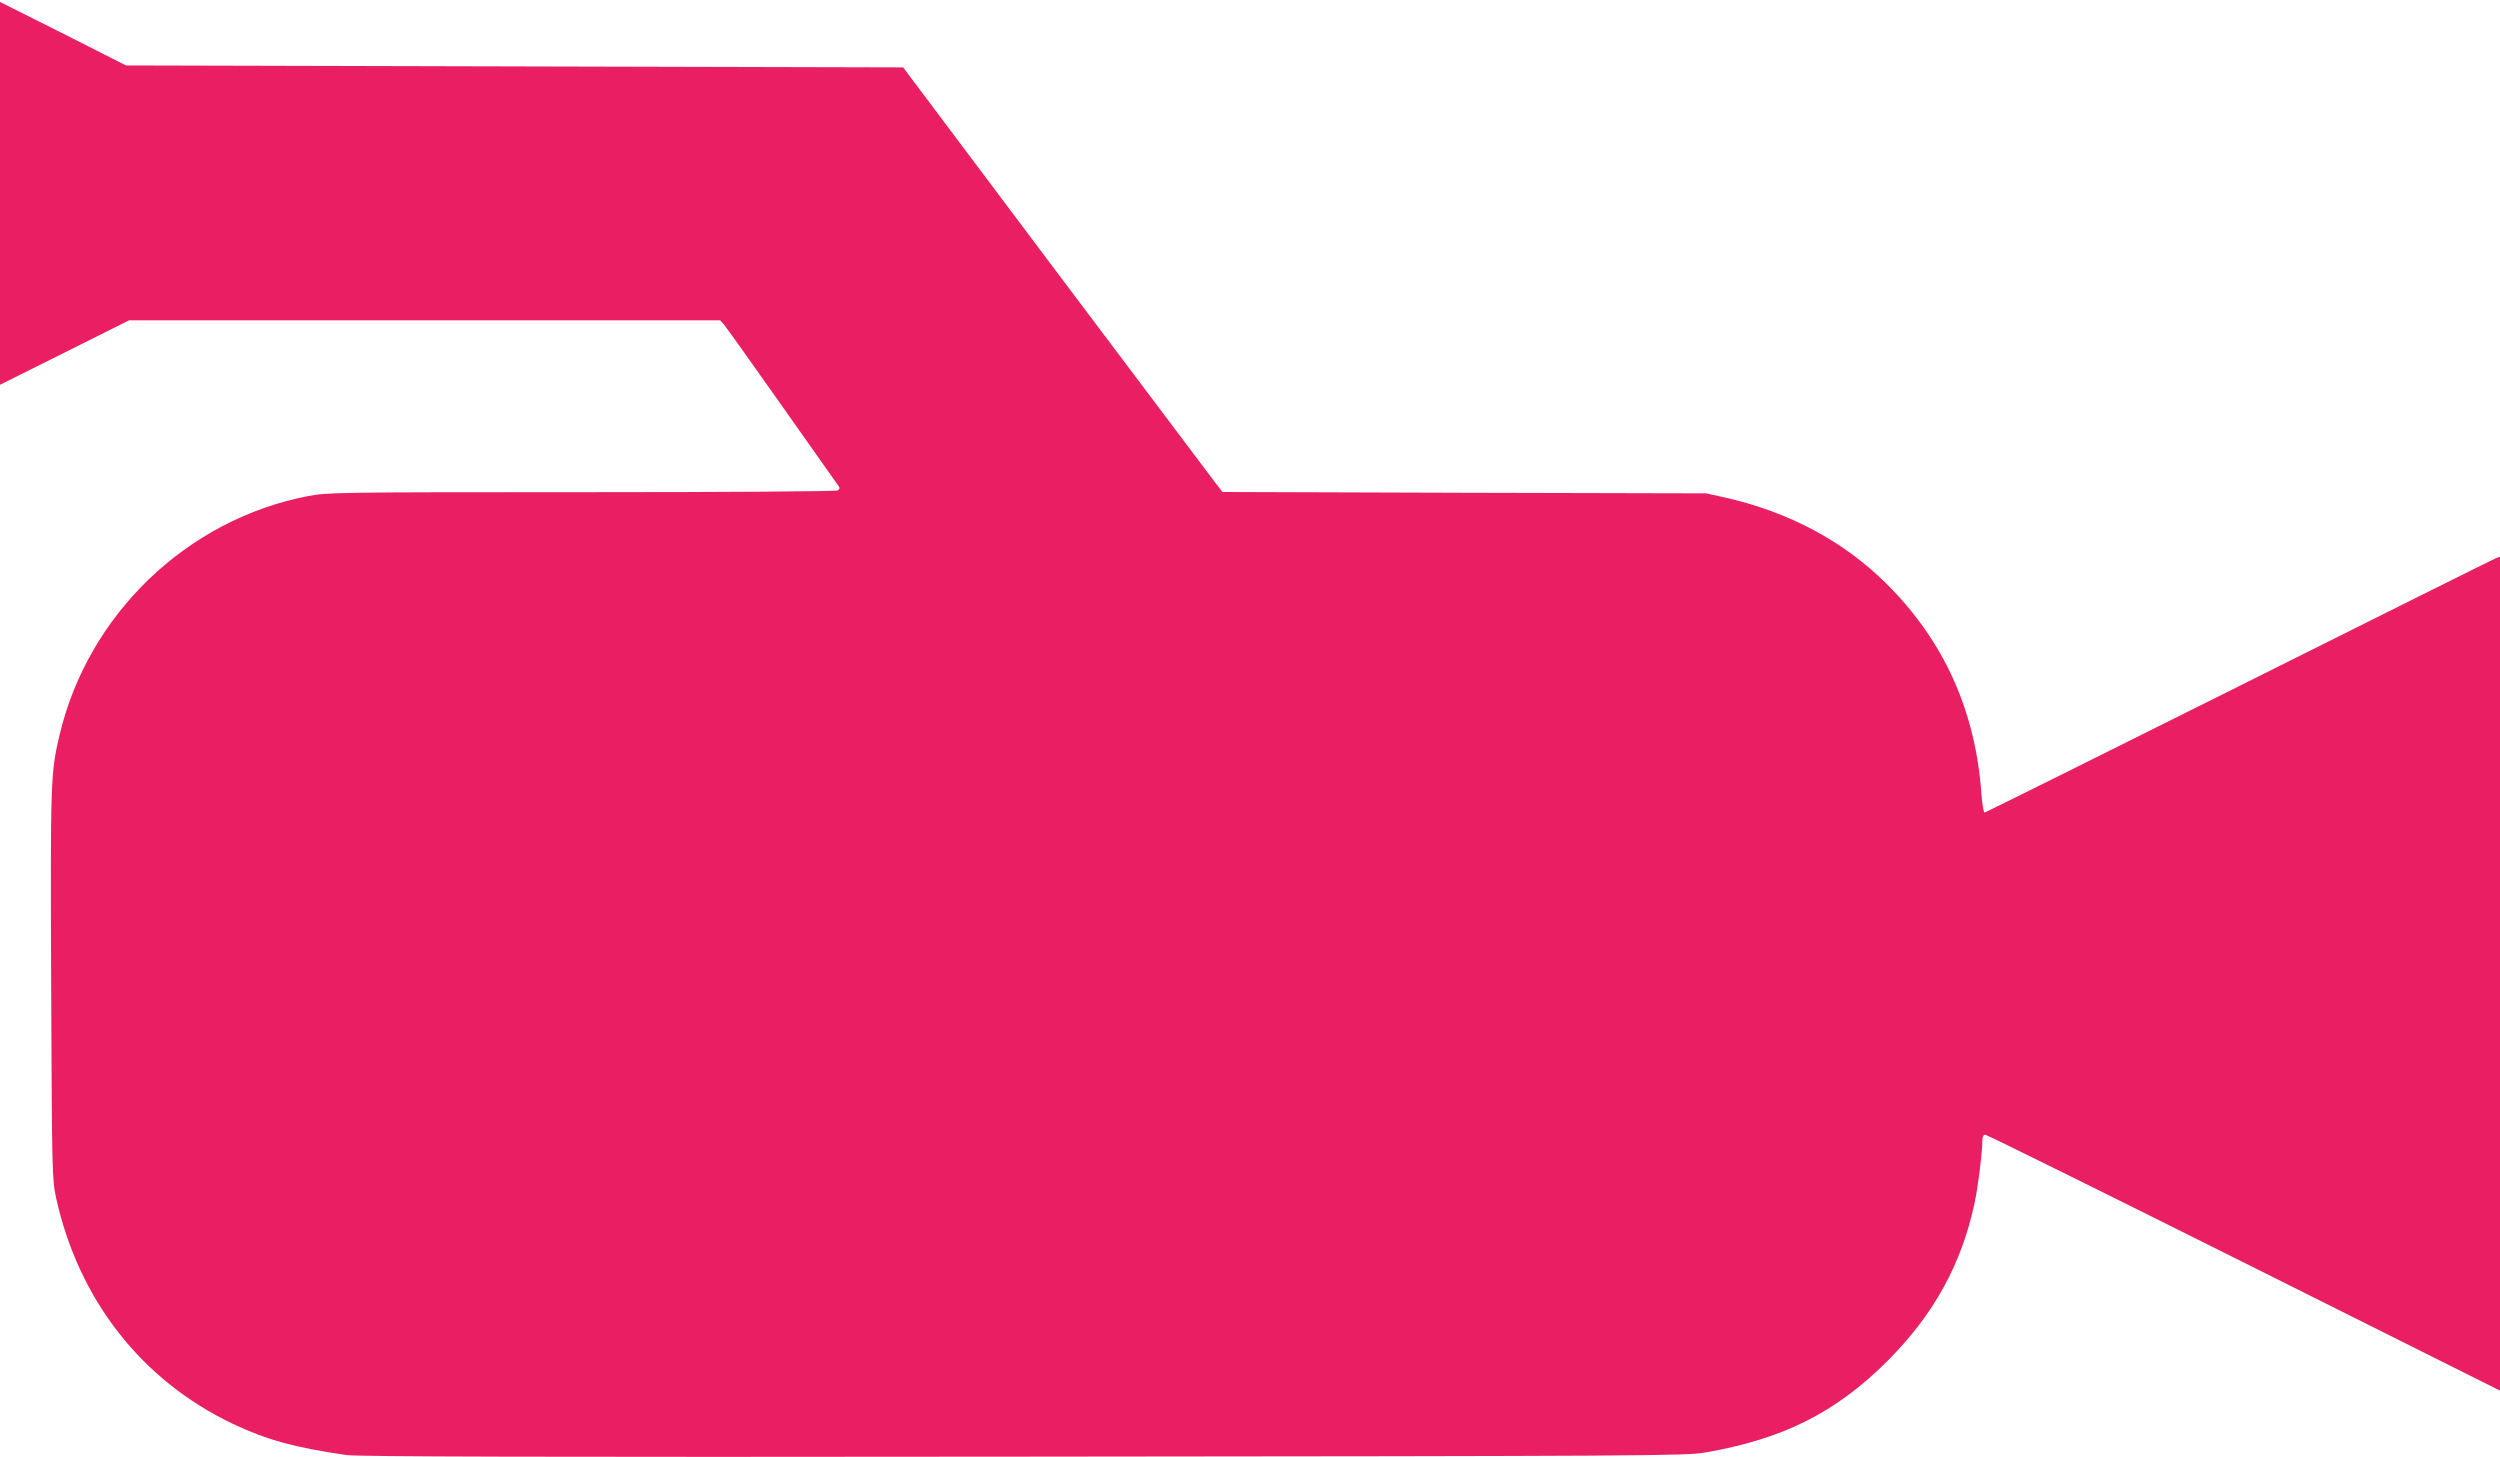
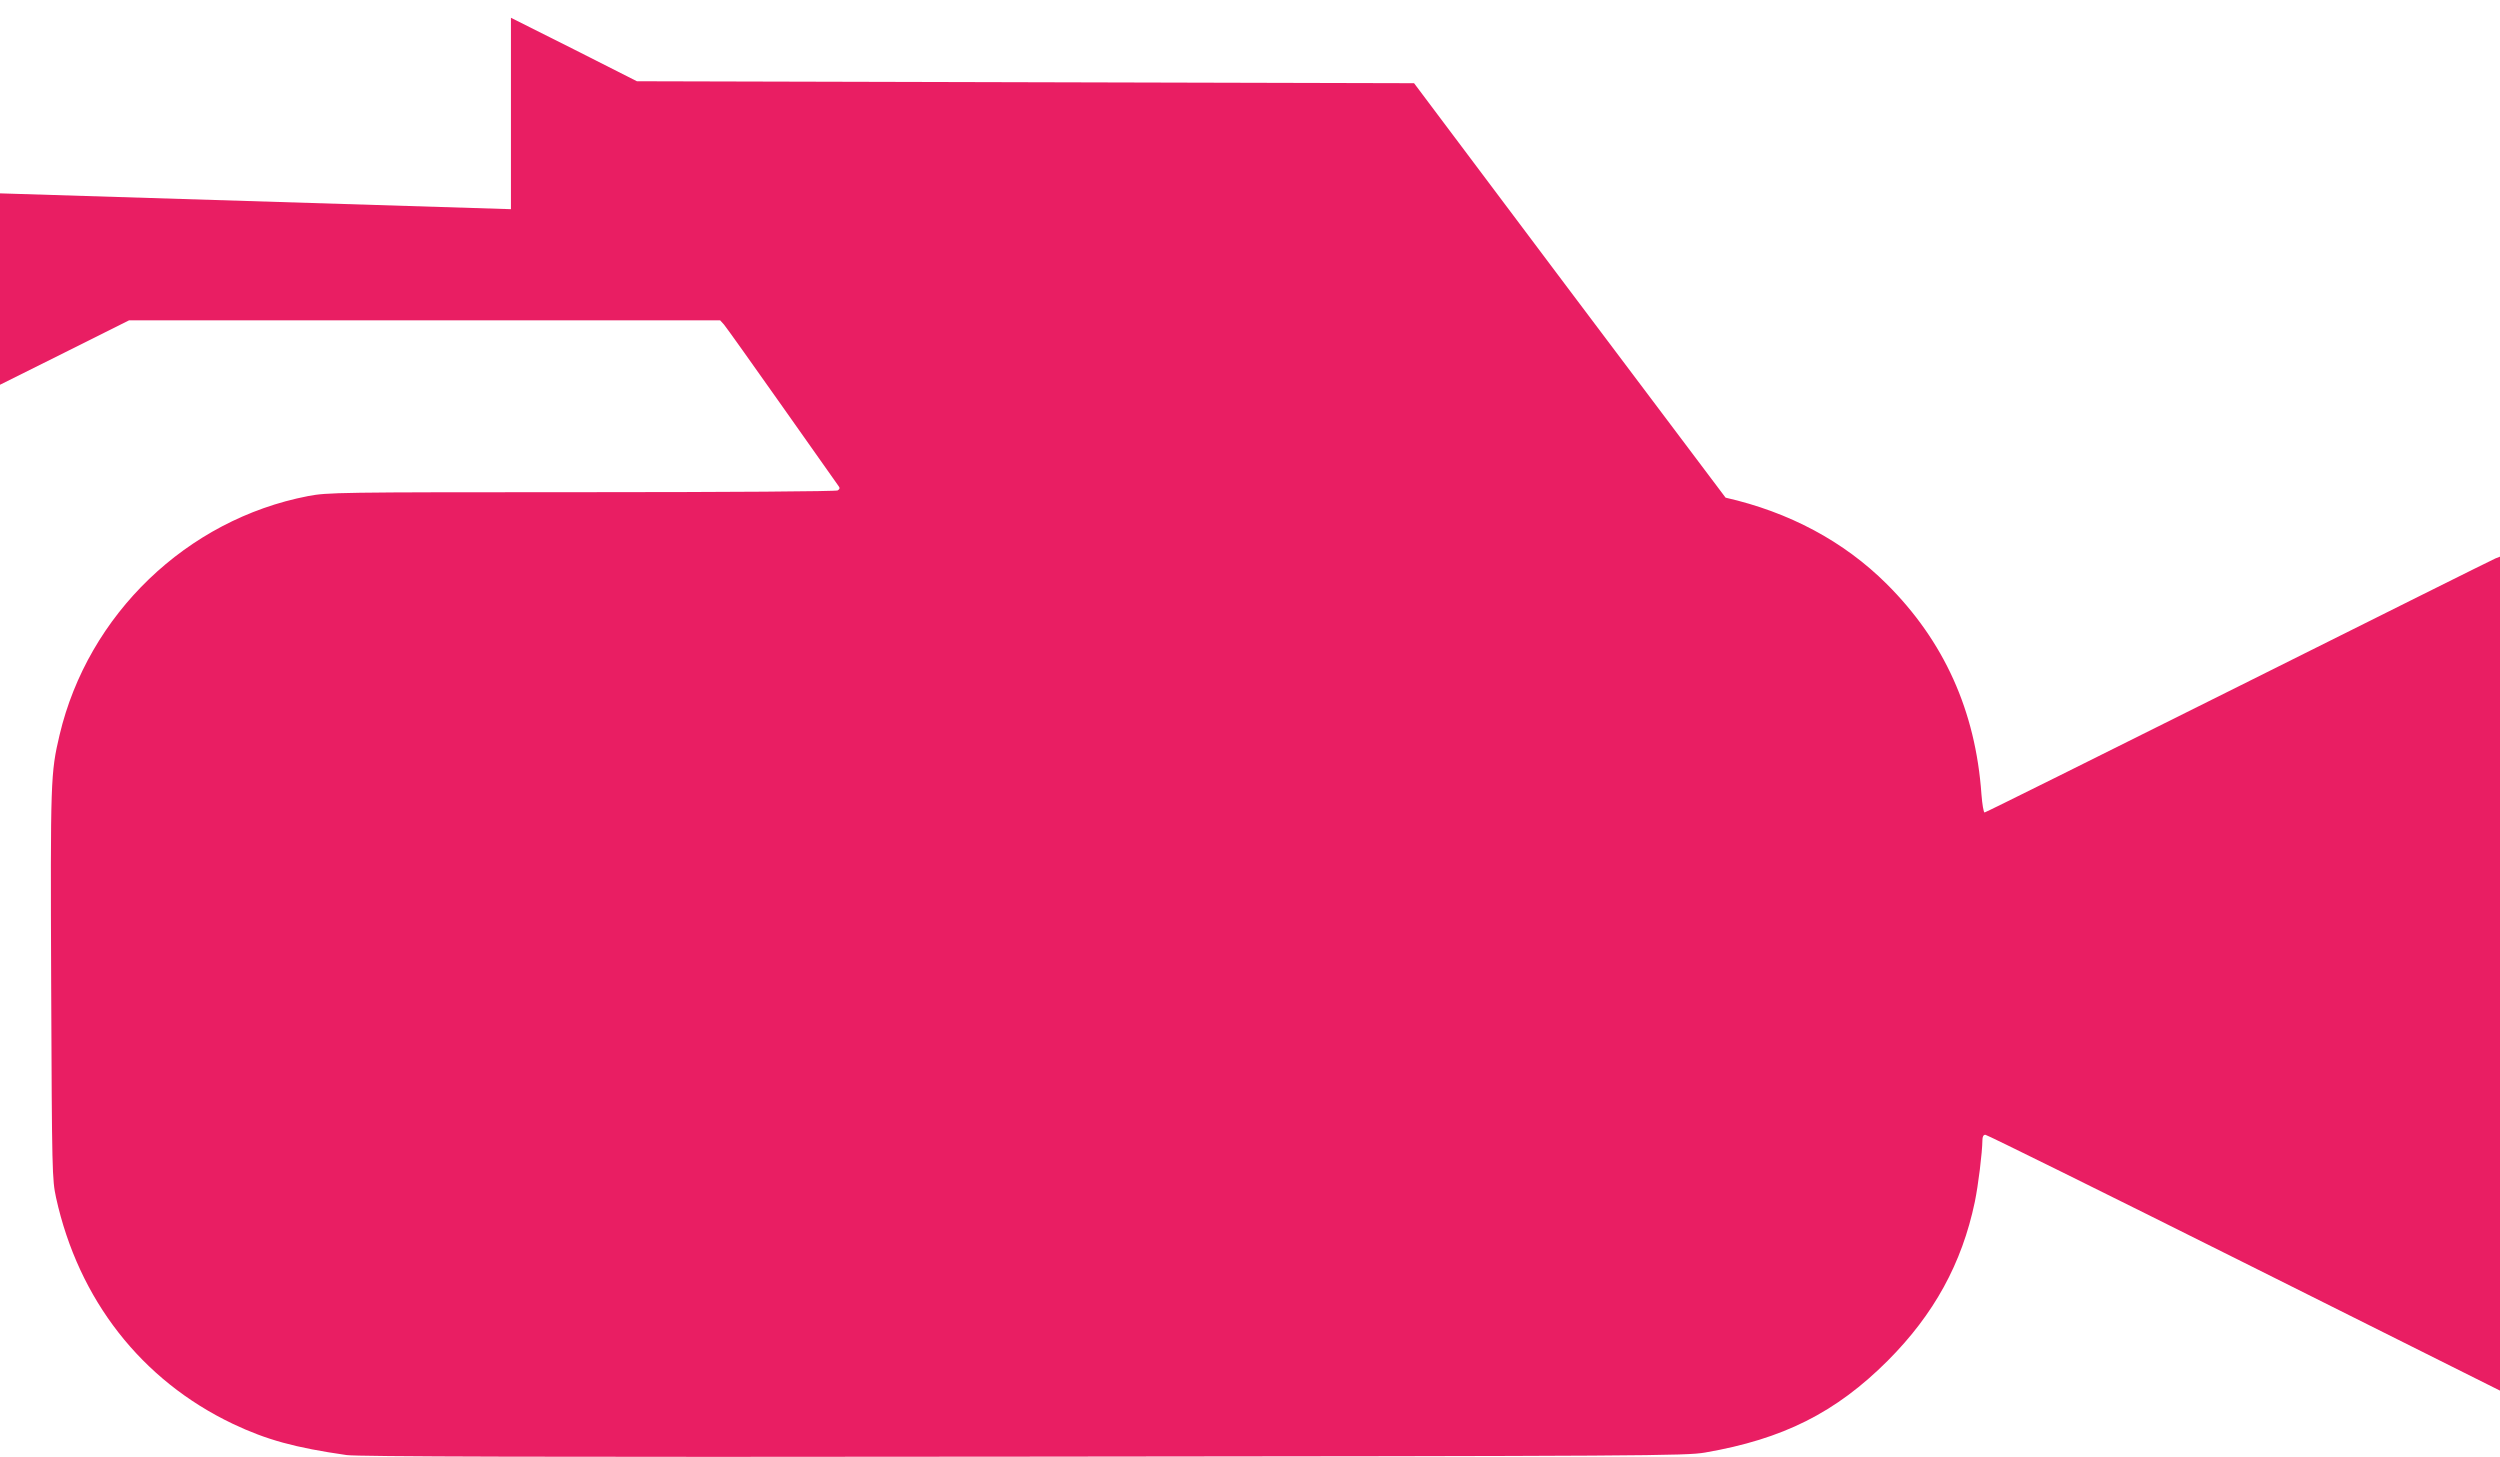
<svg xmlns="http://www.w3.org/2000/svg" version="1.0" width="1280pt" height="746pt" viewBox="0 0 1280 746" preserveAspectRatio="xMidYMid meet">
  <g transform="translate(0,746) scale(0.1,-0.1)" fill="#e91e63" stroke="none">
-     <path d="M0 6470 l0 -980 331 165 330 165 1513 0 1513 0 20 -22 c11 -13 145 -201 298 -418 153 -217 283 -401 288 -408 8 -10 7 -16 -4 -23 -8 -5 -551 -9 -1311 -9 -1257 0 -1300 -1 -1401 -20 -621 -120 -1126 -606 -1272 -1223 -46 -196 -47 -224 -43 -1277 4 -968 5 -998 25 -1092 115 -522 437 -935 905 -1158 173 -82 318 -122 583 -160 59 -8 971 -11 3465 -8 3206 3 3391 4 3490 21 399 69 669 204 936 471 236 237 379 497 445 812 18 88 38 250 39 317 0 17 5 27 15 27 8 0 605 -295 1325 -655 l1310 -655 0 2135 0 2135 -23 -9 c-13 -5 -604 -300 -1315 -655 -711 -355 -1296 -646 -1301 -646 -5 0 -12 42 -16 93 -30 428 -192 785 -485 1077 -219 218 -499 368 -825 442 l-100 22 -1238 3 -1238 4 -40 52 c-22 29 -390 518 -818 1087 l-777 1035 -1990 5 -1989 5 -322 163 -323 162 0 -980z" />
+     <path d="M0 6470 l0 -980 331 165 330 165 1513 0 1513 0 20 -22 c11 -13 145 -201 298 -418 153 -217 283 -401 288 -408 8 -10 7 -16 -4 -23 -8 -5 -551 -9 -1311 -9 -1257 0 -1300 -1 -1401 -20 -621 -120 -1126 -606 -1272 -1223 -46 -196 -47 -224 -43 -1277 4 -968 5 -998 25 -1092 115 -522 437 -935 905 -1158 173 -82 318 -122 583 -160 59 -8 971 -11 3465 -8 3206 3 3391 4 3490 21 399 69 669 204 936 471 236 237 379 497 445 812 18 88 38 250 39 317 0 17 5 27 15 27 8 0 605 -295 1325 -655 l1310 -655 0 2135 0 2135 -23 -9 c-13 -5 -604 -300 -1315 -655 -711 -355 -1296 -646 -1301 -646 -5 0 -12 42 -16 93 -30 428 -192 785 -485 1077 -219 218 -499 368 -825 442 c-22 29 -390 518 -818 1087 l-777 1035 -1990 5 -1989 5 -322 163 -323 162 0 -980z" />
  </g>
</svg>